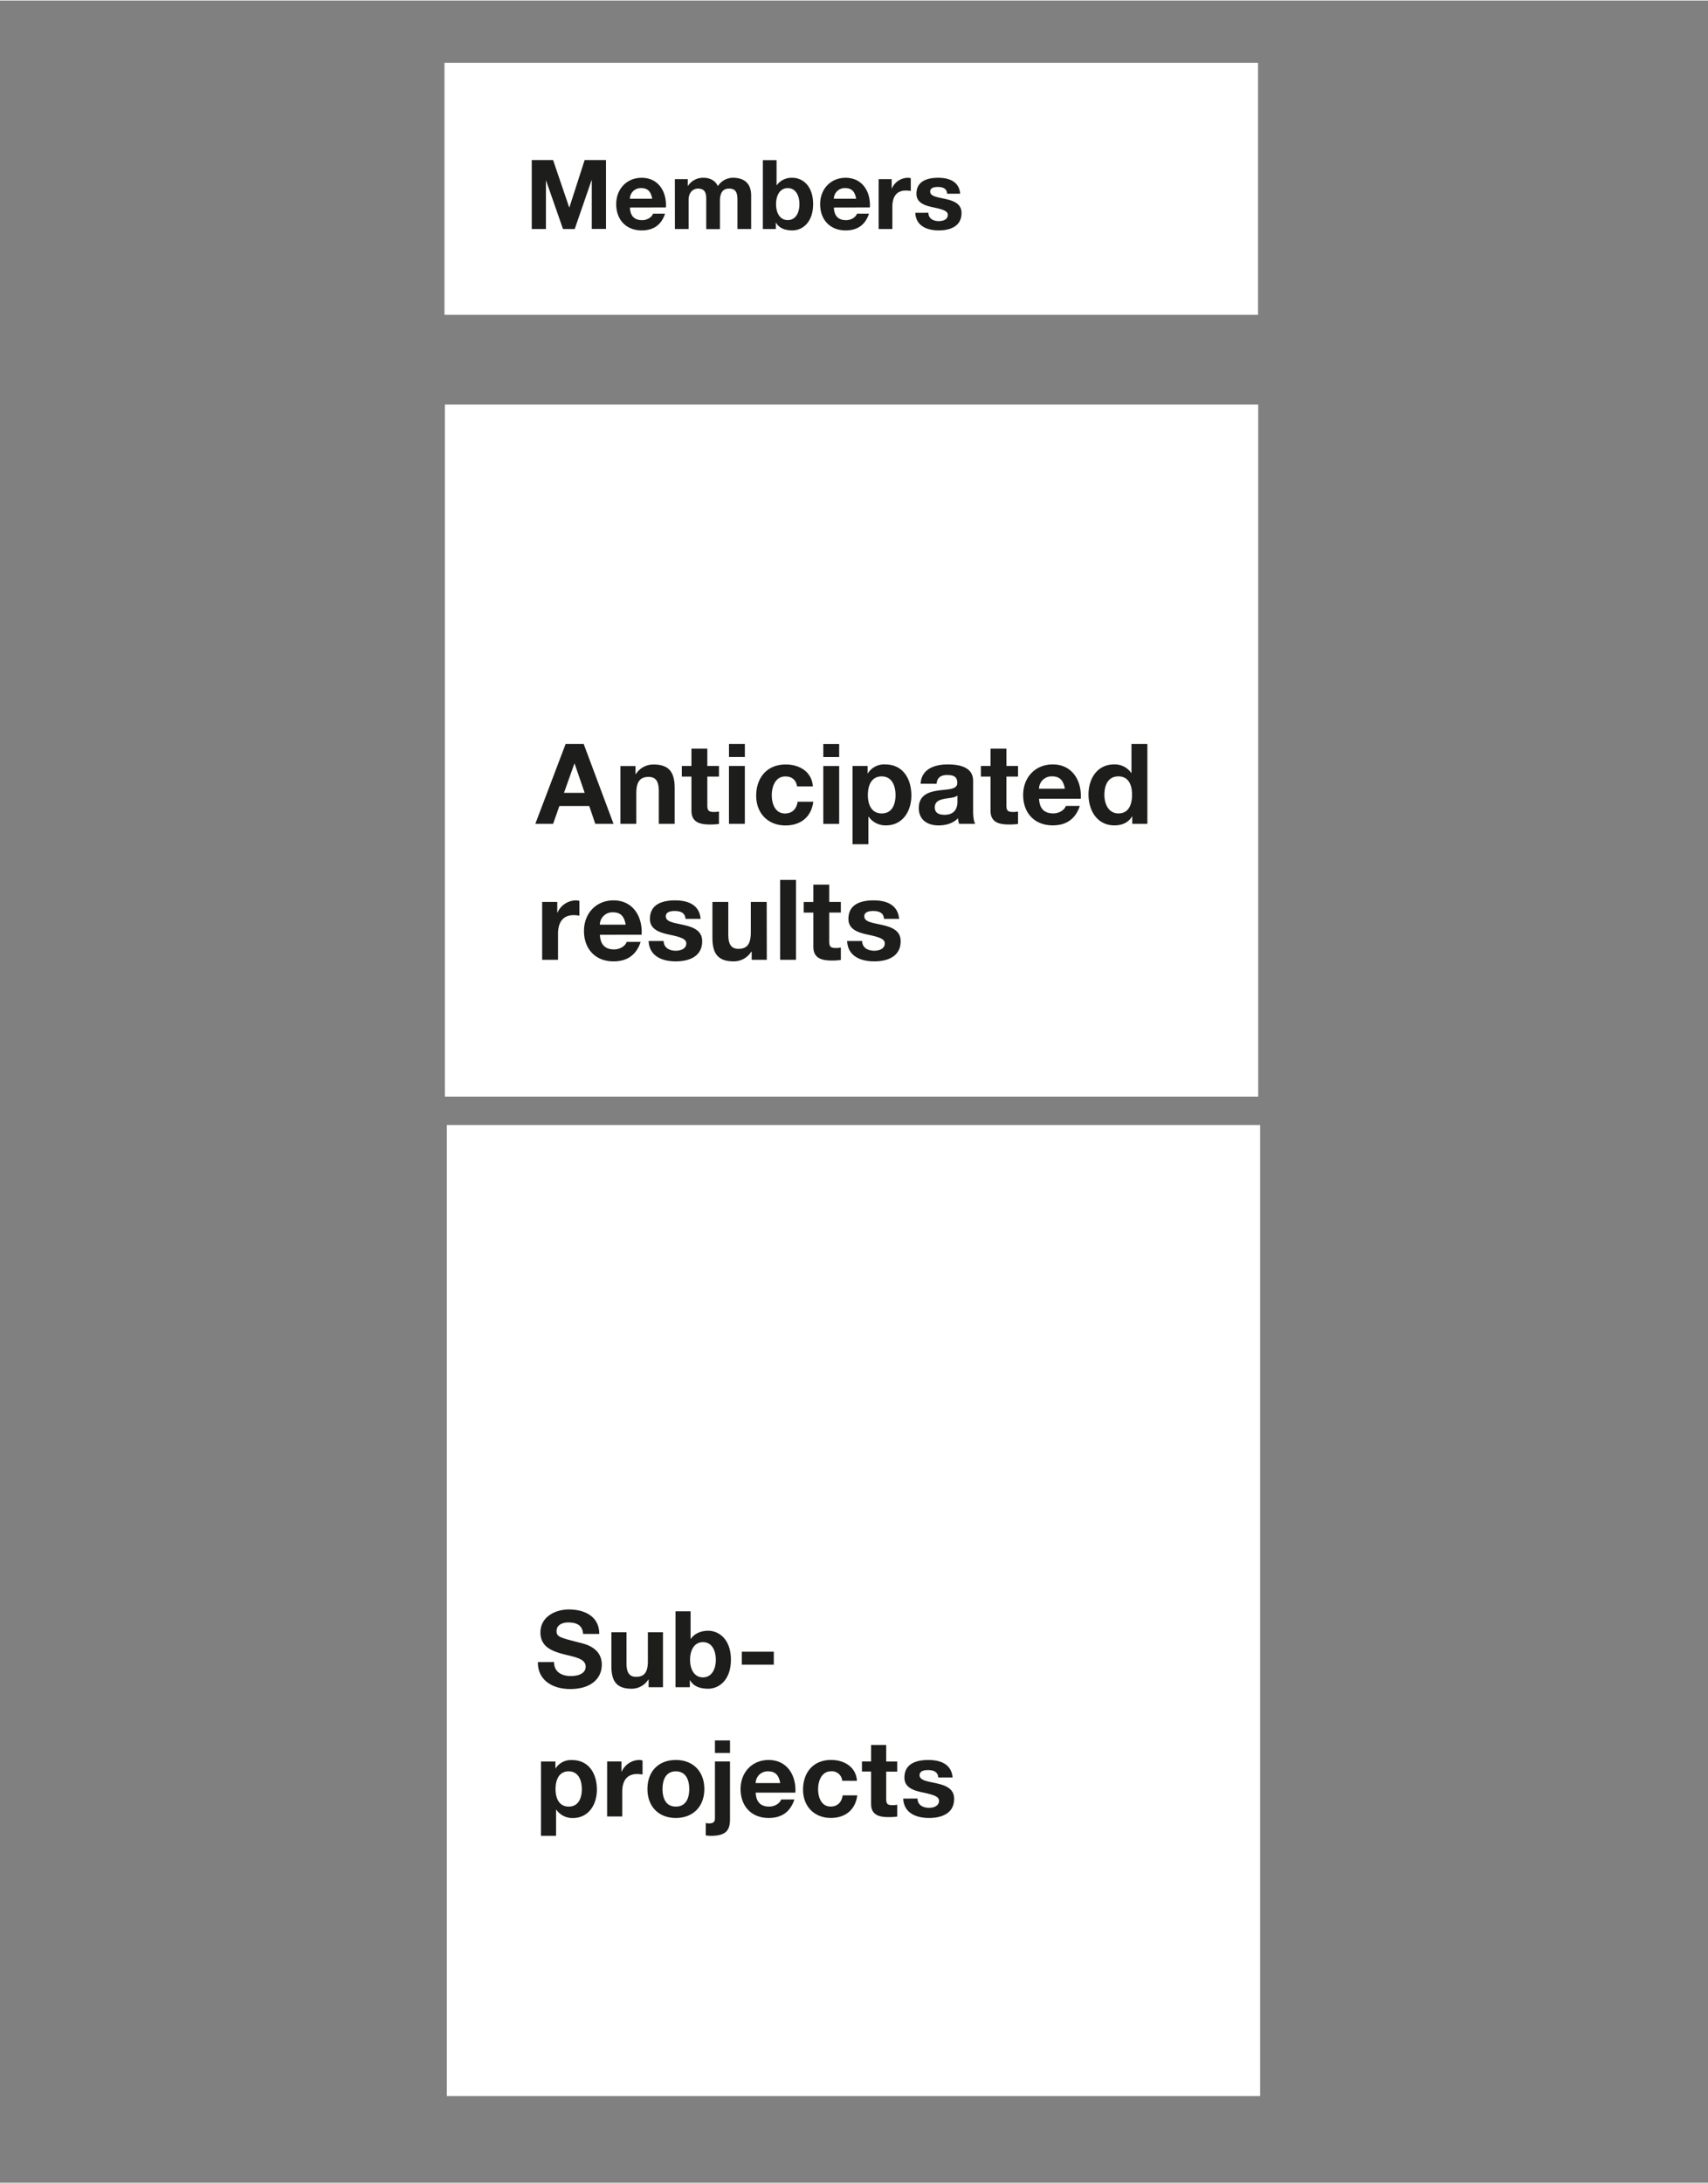
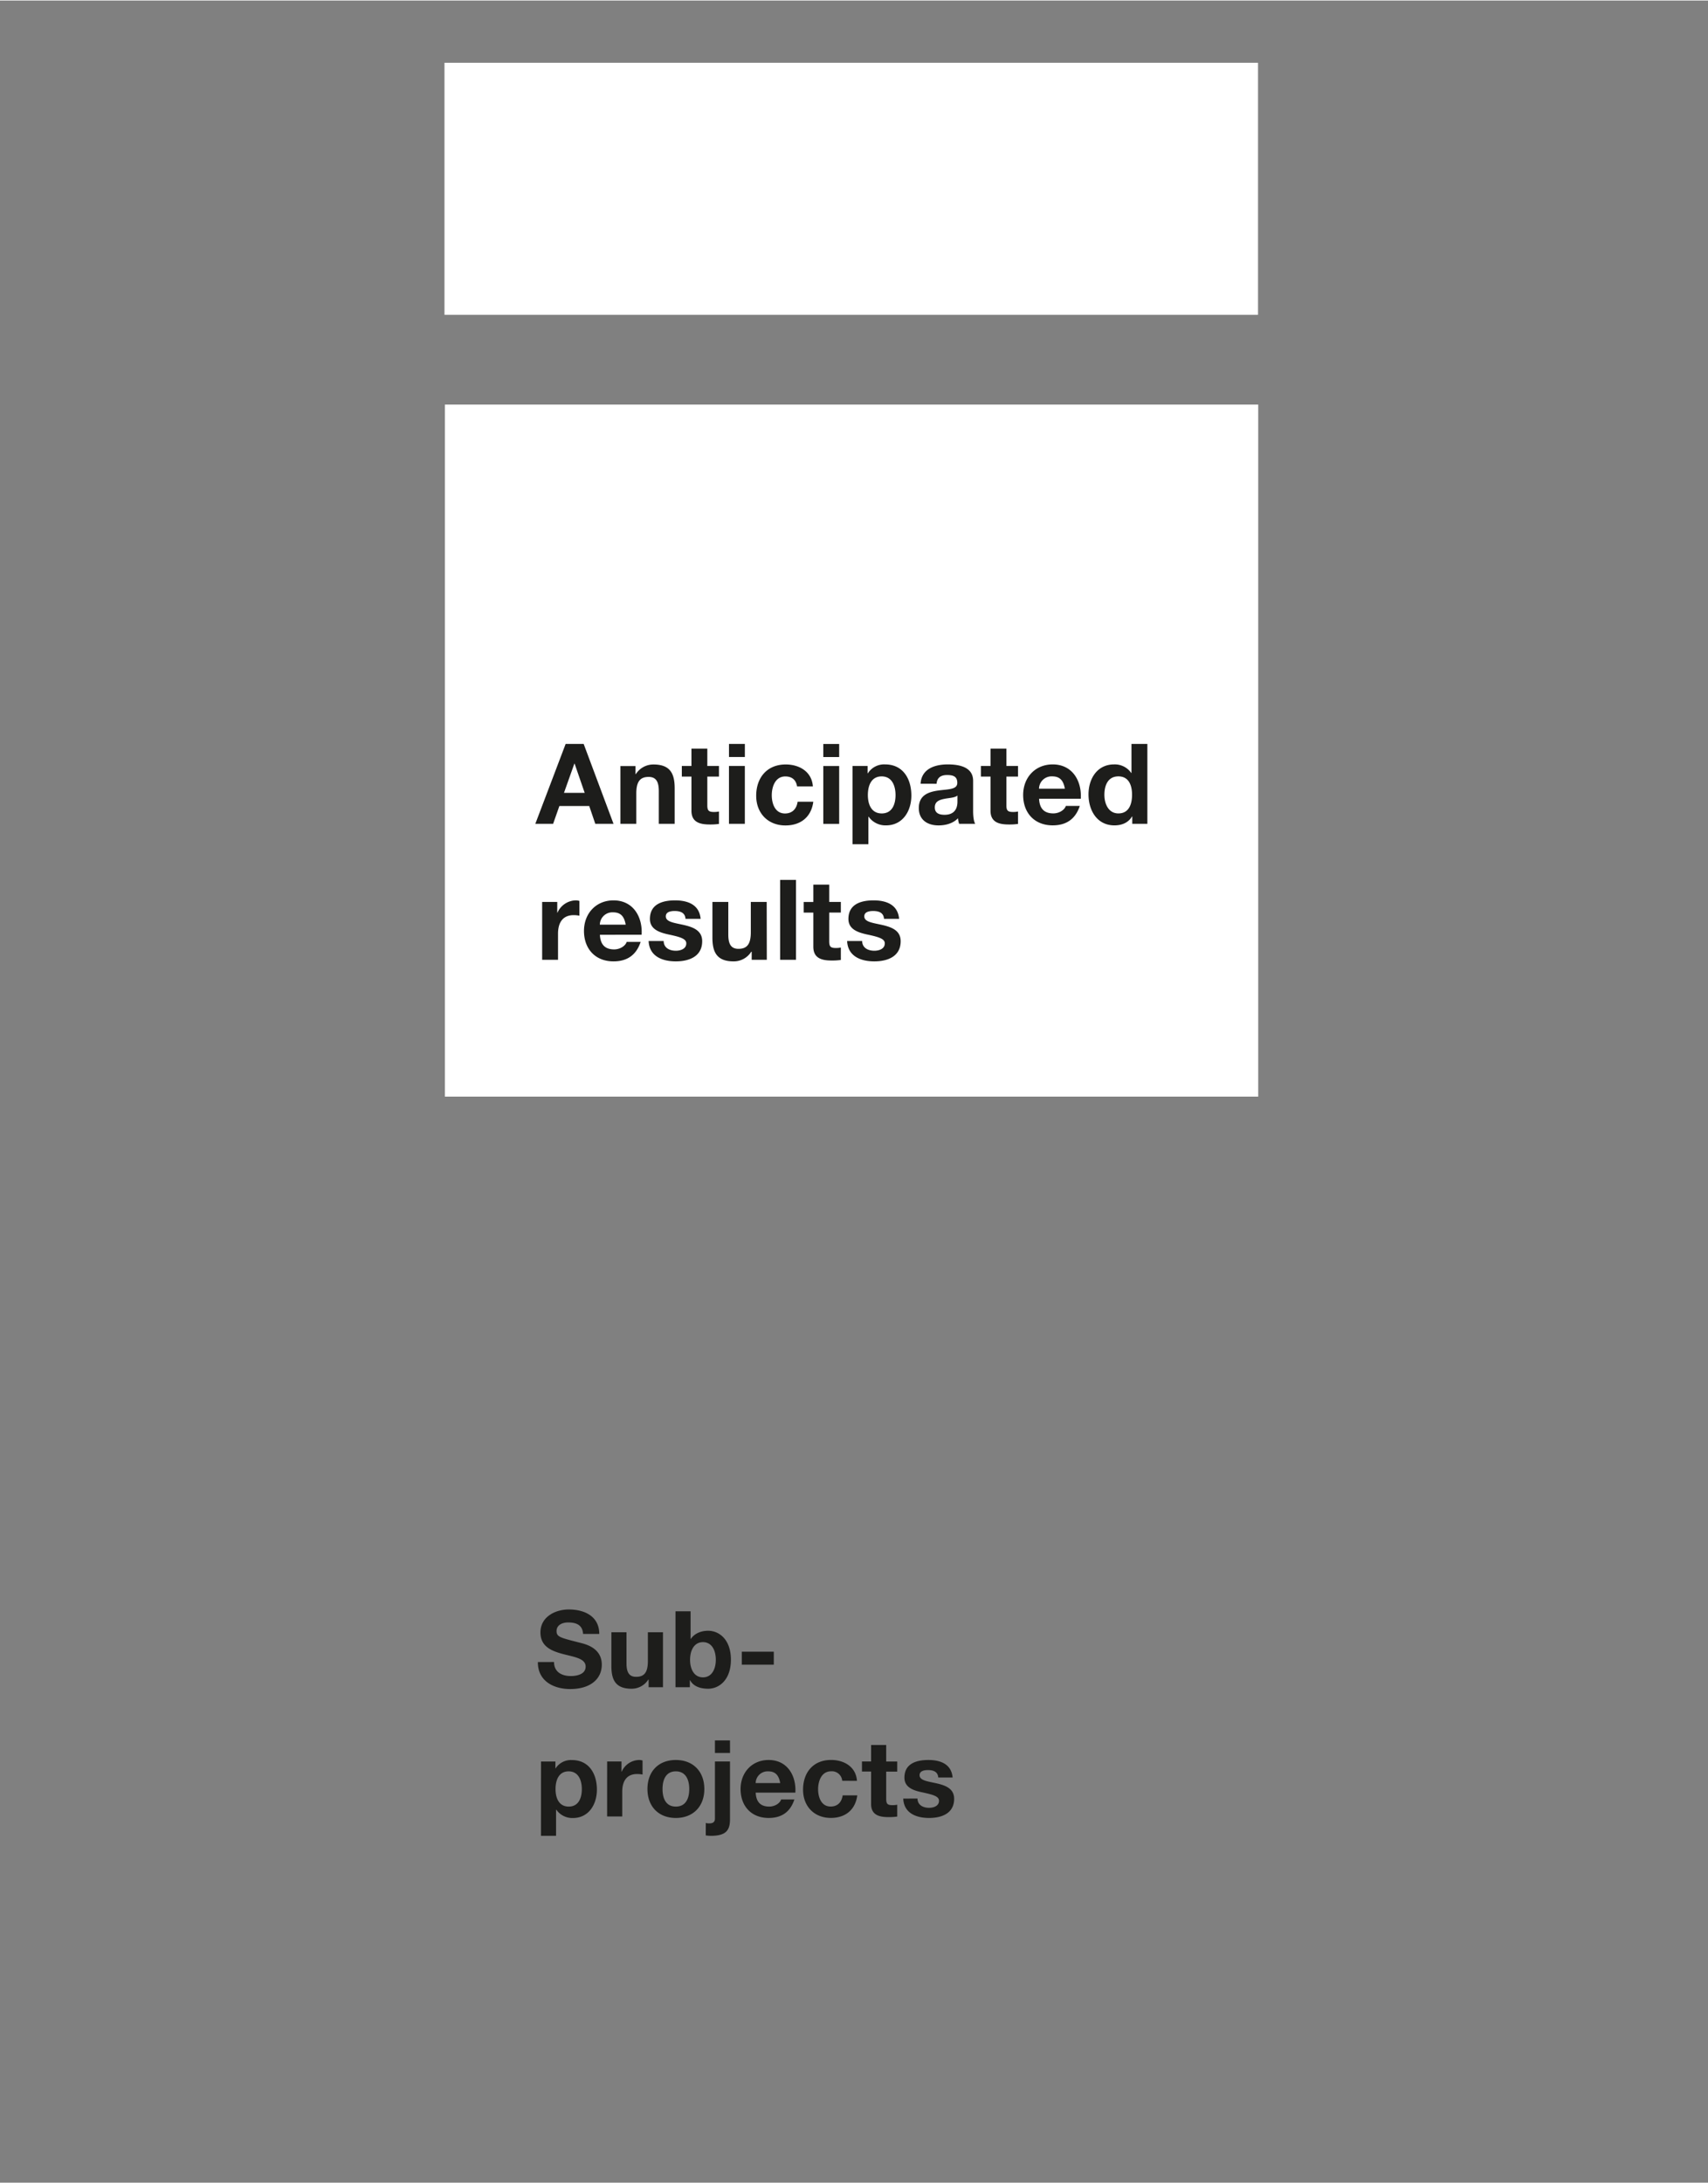
<svg xmlns="http://www.w3.org/2000/svg" width="640px" height="818px" id="Ebene_1" data-name="Ebene 1" viewBox="0 0 818 1045">
  <rect x="0" y="0" width="818" height="1045" fill="#808080" stroke="none" />
  <defs>
    <style>.cls-1{fill:#fff;}.cls-2{fill:#1d1d1b;}</style>
  </defs>
  <rect class="cls-1" x="213.08" y="193.5" width="389.51" height="331.4" />
-   <rect class="cls-1" x="213.99" y="538.5" width="389.51" height="465" />
  <rect class="cls-1" x="212.87" y="29.81" width="389.63" height="120.69" />
-   <path class="cls-2" d="M438.36,101.67c.28,6.33,5.68,8.41,11.23,8.41s10.91-2,10.91-8.32c0-4.44-3.74-5.82-7.58-6.7s-7.44-1.21-7.44-3.57c0-1.94,2.17-2.21,3.65-2.21,2.36,0,4.3.69,4.49,3.23h6.23c-.51-5.87-5.31-7.62-10.53-7.62s-10.41,1.57-10.41,7.67c0,4.21,3.8,5.55,7.58,6.38,4.72,1,7.45,1.71,7.45,3.7,0,2.31-2.4,3-4.3,3-2.59,0-5-1.15-5-4Zm-17.55,7.76h6.56V98.66c0-4.21,1.67-7.67,6.47-7.67a11.87,11.87,0,0,1,2.36.23v-6.1a4.81,4.81,0,0,0-1.43-.23A8.45,8.45,0,0,0,427.14,90h-.09V85.54h-6.24ZM399.35,94.92a5.19,5.19,0,0,1,5.46-5.09c3.19,0,4.62,1.76,5.22,5.09Zm17.25,4.16c.46-7.35-3.47-14.19-11.61-14.19-7.25,0-12.2,5.45-12.2,12.62,0,7.4,4.67,12.57,12.2,12.57,5.41,0,9.34-2.4,11.19-8H410.4c-.41,1.48-2.54,3.1-5.18,3.1-3.65,0-5.68-1.9-5.87-6.06Zm-33.74-1.57c0,4-1.71,7.63-5.6,7.63s-5.59-3.66-5.59-7.63,1.71-7.68,5.59-7.68,5.6,3.65,5.6,7.68m-17.52,11.92h6.23v-3.05h.1c1.43,2.64,4.34,3.7,7.86,3.7,4.76,0,9.89-3.83,9.89-12.62s-5.13-12.57-9.89-12.57A8.85,8.85,0,0,0,372,88.44h-.09v-12h-6.56Zm-42.11,0h6.56V95.56c0-4.67,3.15-5.5,4.44-5.5,4.17,0,4,3.19,4,6v13.4h6.56V96.12c0-3,.69-6.06,4.39-6.06s4,2.64,4,5.83v13.54h6.56v-16c0-6.19-3.65-8.55-8.73-8.55a8.68,8.68,0,0,0-7.22,4c-1.29-2.86-4-4-7-4a8.62,8.62,0,0,0-7.3,3.88h-.1V85.54h-6.19ZM301.68,94.92a5.17,5.17,0,0,1,5.45-5.09c3.19,0,4.63,1.76,5.23,5.09Zm17.24,4.16c.46-7.35-3.47-14.19-11.6-14.19-7.26,0-12.2,5.45-12.2,12.62,0,7.4,4.67,12.57,12.2,12.57,5.41,0,9.34-2.4,11.18-8h-5.77c-.42,1.48-2.55,3.1-5.18,3.1-3.65,0-5.69-1.9-5.87-6.06Zm-64.25,10.35h6.79V86.27h.09l8.09,23.16h5.6L283.33,86h.09v23.39h6.8v-33H280l-7.31,22.69h-.09l-7.72-22.69H254.67Z" />
  <path class="cls-2" d="M405.71,450.38c.32,7.34,6.59,9.75,13,9.75s12.64-2.36,12.64-9.65c0-5.14-4.33-6.75-8.78-7.77s-8.64-1.4-8.64-4.13c0-2.25,2.52-2.57,4.24-2.57,2.74,0,5,.8,5.2,3.75h7.23c-.59-6.8-6.16-8.84-12.22-8.84s-12.05,1.82-12.05,8.89c0,4.89,4.39,6.44,8.78,7.41,5.47,1.17,8.64,2,8.64,4.28,0,2.68-2.79,3.54-5,3.54-3,0-5.79-1.34-5.85-4.66Zm-8.58-27h-7.61v8.31h-4.61v5.09h4.61v16.35c0,5.52,4.07,6.59,8.73,6.59a28.45,28.45,0,0,0,4.45-.27v-5.94a11.72,11.72,0,0,1-2.36.22c-2.57,0-3.21-.65-3.21-3.23V436.76h5.57v-5.09h-5.57Zm-23.51,36h7.6V421.11h-7.6Zm-6.43-27.71h-7.61V446.2c0,5.63-1.77,7.93-5.9,7.93-3.54,0-4.88-2.25-4.88-6.81V431.67h-7.61v17.05c0,6.86,2,11.41,10.13,11.41a9.88,9.88,0,0,0,8.47-4.61H360v3.86h7.24Zm-56.55,18.71c.32,7.34,6.58,9.75,13,9.75s12.65-2.36,12.65-9.65c0-5.14-4.34-6.75-8.79-7.77s-8.63-1.4-8.63-4.13c0-2.25,2.51-2.57,4.23-2.57,2.74,0,5,.8,5.2,3.75h7.24c-.59-6.8-6.16-8.84-12.23-8.84s-12.05,1.82-12.05,8.89c0,4.89,4.39,6.44,8.78,7.41,5.48,1.17,8.64,2,8.64,4.28,0,2.68-2.79,3.54-5,3.54-3,0-5.79-1.34-5.84-4.66Zm-23.36-7.82a6,6,0,0,1,6.33-5.91c3.7,0,5.36,2,6.05,5.91Zm20,4.81c.53-8.52-4-16.45-13.46-16.45-8.41,0-14.14,6.32-14.14,14.63,0,8.58,5.41,14.58,14.14,14.58,6.27,0,10.83-2.78,13-9.32h-6.7c-.48,1.71-2.94,3.59-6,3.59-4.23,0-6.59-2.2-6.81-7Zm-47.63,12h7.6V446.89c0-4.88,1.93-8.9,7.51-8.9a13.94,13.94,0,0,1,2.73.27v-7.07a5.66,5.66,0,0,0-1.66-.27,9.79,9.79,0,0,0-8.84,5.89h-.11v-5.14h-7.23Z" />
  <path class="cls-2" d="M542.16,380.33c0,4.56-1.5,8.95-6.54,8.95-4.72,0-6.7-4.55-6.7-8.9,0-4.56,1.71-8.84,6.7-8.84s6.54,4.28,6.54,8.79m.11,13.93h7.23V356h-7.61v13.93h-.1a9.56,9.56,0,0,0-8.21-4.12c-8.15,0-12.27,6.9-12.27,14.36,0,7.66,4.07,14.84,12.43,14.84,3.54,0,6.65-1.28,8.42-4.28h.11Zm-44.66-16.82a6,6,0,0,1,6.32-5.9c3.7,0,5.36,2,6.06,5.9Zm20,4.82c.54-8.52-4-16.45-13.45-16.45-8.42,0-14.15,6.31-14.15,14.63C490,389,495.41,395,504.15,395c6.27,0,10.83-2.78,13-9.32h-6.7c-.48,1.72-2.95,3.59-6,3.59-4.24,0-6.6-2.2-6.81-7Zm-35.62-24h-7.61v8.31h-4.61v5.08h4.61V388c0,5.51,4.07,6.58,8.73,6.58a29.7,29.7,0,0,0,4.45-.26v-5.95a11.69,11.69,0,0,1-2.35.22c-2.58,0-3.22-.65-3.22-3.22V371.64h5.57v-5.08H482Zm-33.45,16.82c.26-3,2.14-4.18,5-4.18,2.68,0,4.93.48,4.93,3.75s-4.34,3-9,3.65-9.43,2.15-9.43,8.42c0,5.68,4.18,8.3,9.43,8.3,3.38,0,6.92-.91,9.33-3.42a11.51,11.51,0,0,0,.54,2.67h7.71c-.7-1.12-1-3.64-1-6.16V373.68c0-6.64-6.63-7.87-12.16-7.87-6.22,0-12.59,2.14-13,9.26Zm10,8.48c0,1.66-.21,6.38-6.17,6.38-2.46,0-4.67-.7-4.67-3.54s2.15-3.59,4.51-4.08,5-.48,6.33-1.6Zm-36.25,5.73c-4.93,0-6.65-4.29-6.65-8.79s1.61-8.95,6.6-8.95,6.65,4.55,6.65,8.95-1.61,8.79-6.6,8.79m-14,14.74h7.6V390.84H416a9.84,9.84,0,0,0,8.31,4.17c8.09,0,12.16-6.91,12.16-14.3,0-7.89-3.91-14.9-12.59-14.9a9.22,9.22,0,0,0-8.26,4.28h-.11v-3.53h-7.22Zm-6.39-48h-7.6v6.26h7.6Zm-7.6,38.26h7.6v-27.7h-7.6Zm-5-17.95c-.49-7.08-6.49-10.5-13-10.5-9,0-14.14,6.37-14.14,15,0,8.31,5.62,14.2,14,14.2,7.29,0,12.38-4,13.35-11.36H382c-.48,3.38-2.52,5.63-6.05,5.63-4.78,0-6.33-4.77-6.33-8.74s1.61-9,6.49-9c3.16,0,5.14,1.66,5.62,4.77ZM356.73,356h-7.6v6.26h7.6Zm-7.61,38.26h7.6v-27.7h-7.6Zm-10.37-36h-7.6v8.31h-4.61v5.08h4.61V388c0,5.51,4.07,6.58,8.73,6.58a29.86,29.86,0,0,0,4.45-.26v-5.95a11.85,11.85,0,0,1-2.36.22c-2.57,0-3.22-.65-3.22-3.22V371.64h5.58v-5.08h-5.58Zm-41.61,36h7.6V379.74c0-5.63,1.77-7.94,5.9-7.94,3.54,0,4.88,2.25,4.88,6.81v15.65h7.6v-17c0-6.86-2-11.41-10.12-11.41a9.91,9.91,0,0,0-8.48,4.6h-.16v-3.85h-7.22Zm-22.06-28.83h.11l4.83,14H270.1Zm-18.7,28.83h8.52l3-8.52h14.3l2.9,8.52h8.73L279.53,356H270.9Z" />
  <path class="cls-2" d="M432.58,861.07c.31,7,6.26,9.27,12.38,9.27s12-2.24,12-9.17c0-4.89-4.12-6.42-8.34-7.39s-8.21-1.32-8.21-3.92c0-2.14,2.4-2.45,4-2.45,2.59,0,4.74.77,4.94,3.57h6.87c-.55-6.47-5.85-8.4-11.61-8.4s-11.46,1.73-11.46,8.45c0,4.64,4.17,6.12,8.35,7,5.2,1.12,8.21,1.89,8.21,4.08,0,2.55-2.65,3.37-4.74,3.37-2.86,0-5.51-1.28-5.56-4.44Zm-8.16-25.68h-7.23v7.9h-4.38v4.83h4.38v15.55c0,5.24,3.87,6.26,8.3,6.26a26.86,26.86,0,0,0,4.22-.26V864a10.56,10.56,0,0,1-2.24.21c-2.44,0-3.05-.61-3.05-3.06v-13h5.29v-4.83h-5.29Zm-14,17.17c-.46-6.72-6.17-10-12.38-10-8.56,0-13.44,6-13.44,14.26,0,7.9,5.34,13.5,13.29,13.5,6.92,0,11.76-3.82,12.68-10.8h-7c-.46,3.21-2.39,5.35-5.76,5.35-4.53,0-6-4.53-6-8.3S393.36,848,398,848a4.94,4.94,0,0,1,5.35,4.54Zm-48.51,1.07a5.71,5.71,0,0,1,6-5.61c3.51,0,5.09,1.94,5.75,5.61Zm19,4.58c.51-8.09-3.82-15.63-12.79-15.63-8,0-13.44,6-13.44,13.9,0,8.16,5.14,13.86,13.44,13.86,6,0,10.29-2.65,12.33-8.86H374.1c-.46,1.63-2.8,3.41-5.71,3.41-4,0-6.26-2.09-6.47-6.68Zm-31.3-25H342.4v6h7.23ZM338,878.69a18.65,18.65,0,0,0,2.35.21c7.28,0,9.26-2.55,9.26-7.94V843.29H342.4V870.6c0,2-1.32,2.34-2.8,2.34a5.06,5.06,0,0,1-1.58-.2Zm-20.7-22.21c0-4.23,1.48-8.46,6.37-8.46s6.43,4.23,6.43,8.46-1.48,8.41-6.43,8.41-6.37-4.23-6.37-8.41m-7.22,0c0,8.36,5.34,13.86,13.59,13.86s13.65-5.5,13.65-13.86-5.34-13.9-13.65-13.9-13.59,5.49-13.59,13.9m-19.32,13.14H298V857.76c0-4.64,1.83-8.46,7.13-8.46a13.41,13.41,0,0,1,2.6.25v-6.72a5.5,5.5,0,0,0-1.58-.25,9.33,9.33,0,0,0-8.41,5.6h-.1v-4.89h-6.87Zm-18.38-4.73c-4.69,0-6.32-4.08-6.32-8.35s1.53-8.52,6.27-8.52,6.32,4.33,6.32,8.52-1.53,8.35-6.27,8.35m-13.3,14h7.23V866.37h.11a9.35,9.35,0,0,0,7.89,4c7.7,0,11.56-6.57,11.56-13.6,0-7.49-3.71-14.16-12-14.16a8.75,8.75,0,0,0-7.84,4.07H266v-3.36H259.1Z" />
  <path class="cls-2" d="M355.26,796.94h15.33v-6.21H355.26Zm-12.44-2.34c0,4.38-1.89,8.4-6.16,8.4s-6.17-4-6.17-8.4,1.88-8.46,6.17-8.46,6.16,4,6.16,8.46m-19.31,13.14h6.87v-3.36h.11c1.58,2.9,4.79,4.07,8.66,4.07,5.25,0,10.9-4.22,10.9-13.9s-5.65-13.86-10.9-13.86c-3.26,0-6.52,1.22-8.31,3.92h-.1V771.37h-7.23Zm-6-26.34h-7.23v13.81c0,5.35-1.68,7.54-5.61,7.54-3.36,0-4.63-2.14-4.63-6.47V781.4h-7.23v16.2c0,6.52,1.93,10.85,9.62,10.85a9.43,9.43,0,0,0,8.06-4.38h.15v3.67h6.87Zm-59.91,14.27c-.11,9,7.43,12.93,15.48,12.93,9.89,0,15.13-5,15.13-11.66,0-8.25-8.15-9.93-10.8-10.6-9.12-2.34-10.86-2.7-10.86-5.5,0-3.06,3-4.13,5.51-4.13,3.82,0,6.93,1.12,7.19,5.5H287c0-8.4-7-11.71-14.57-11.71-6.58,0-13.6,3.57-13.6,11,0,6.83,5.45,8.92,10.85,10.35s10.8,2.08,10.8,6c0,3.72-4.28,4.53-7.09,4.53-4.28,0-8.05-1.88-8.05-6.72Z" />
</svg>